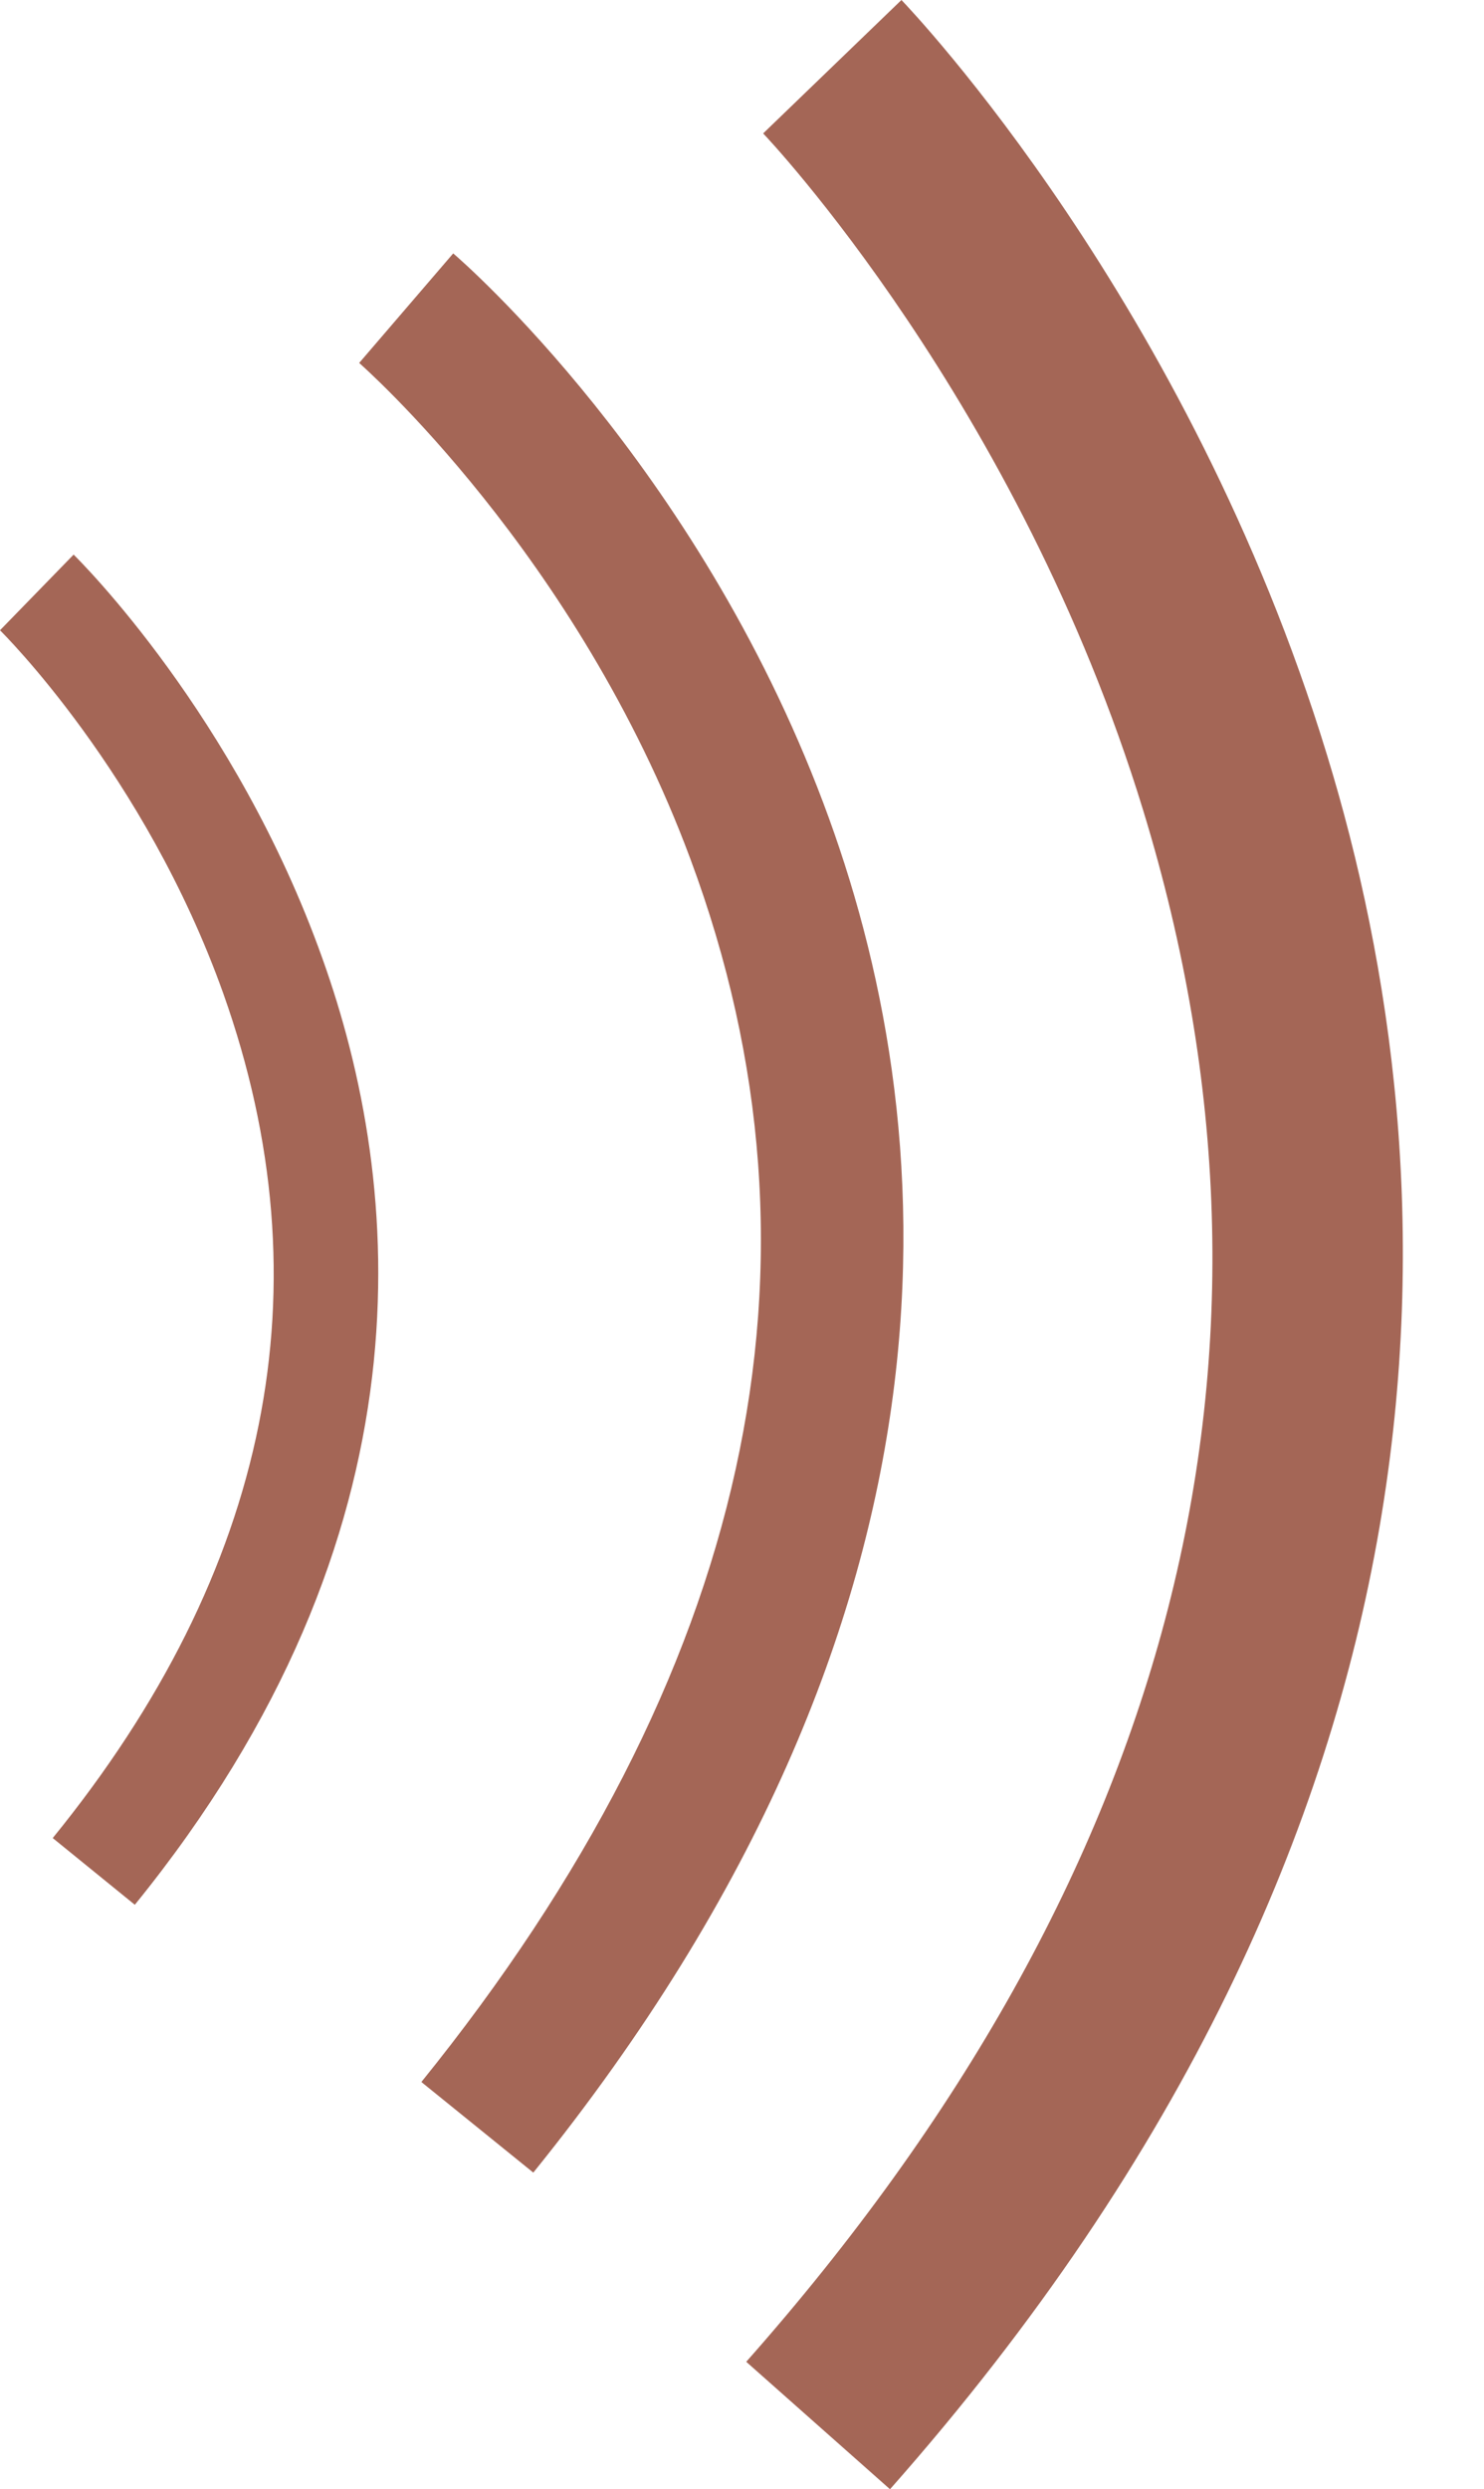
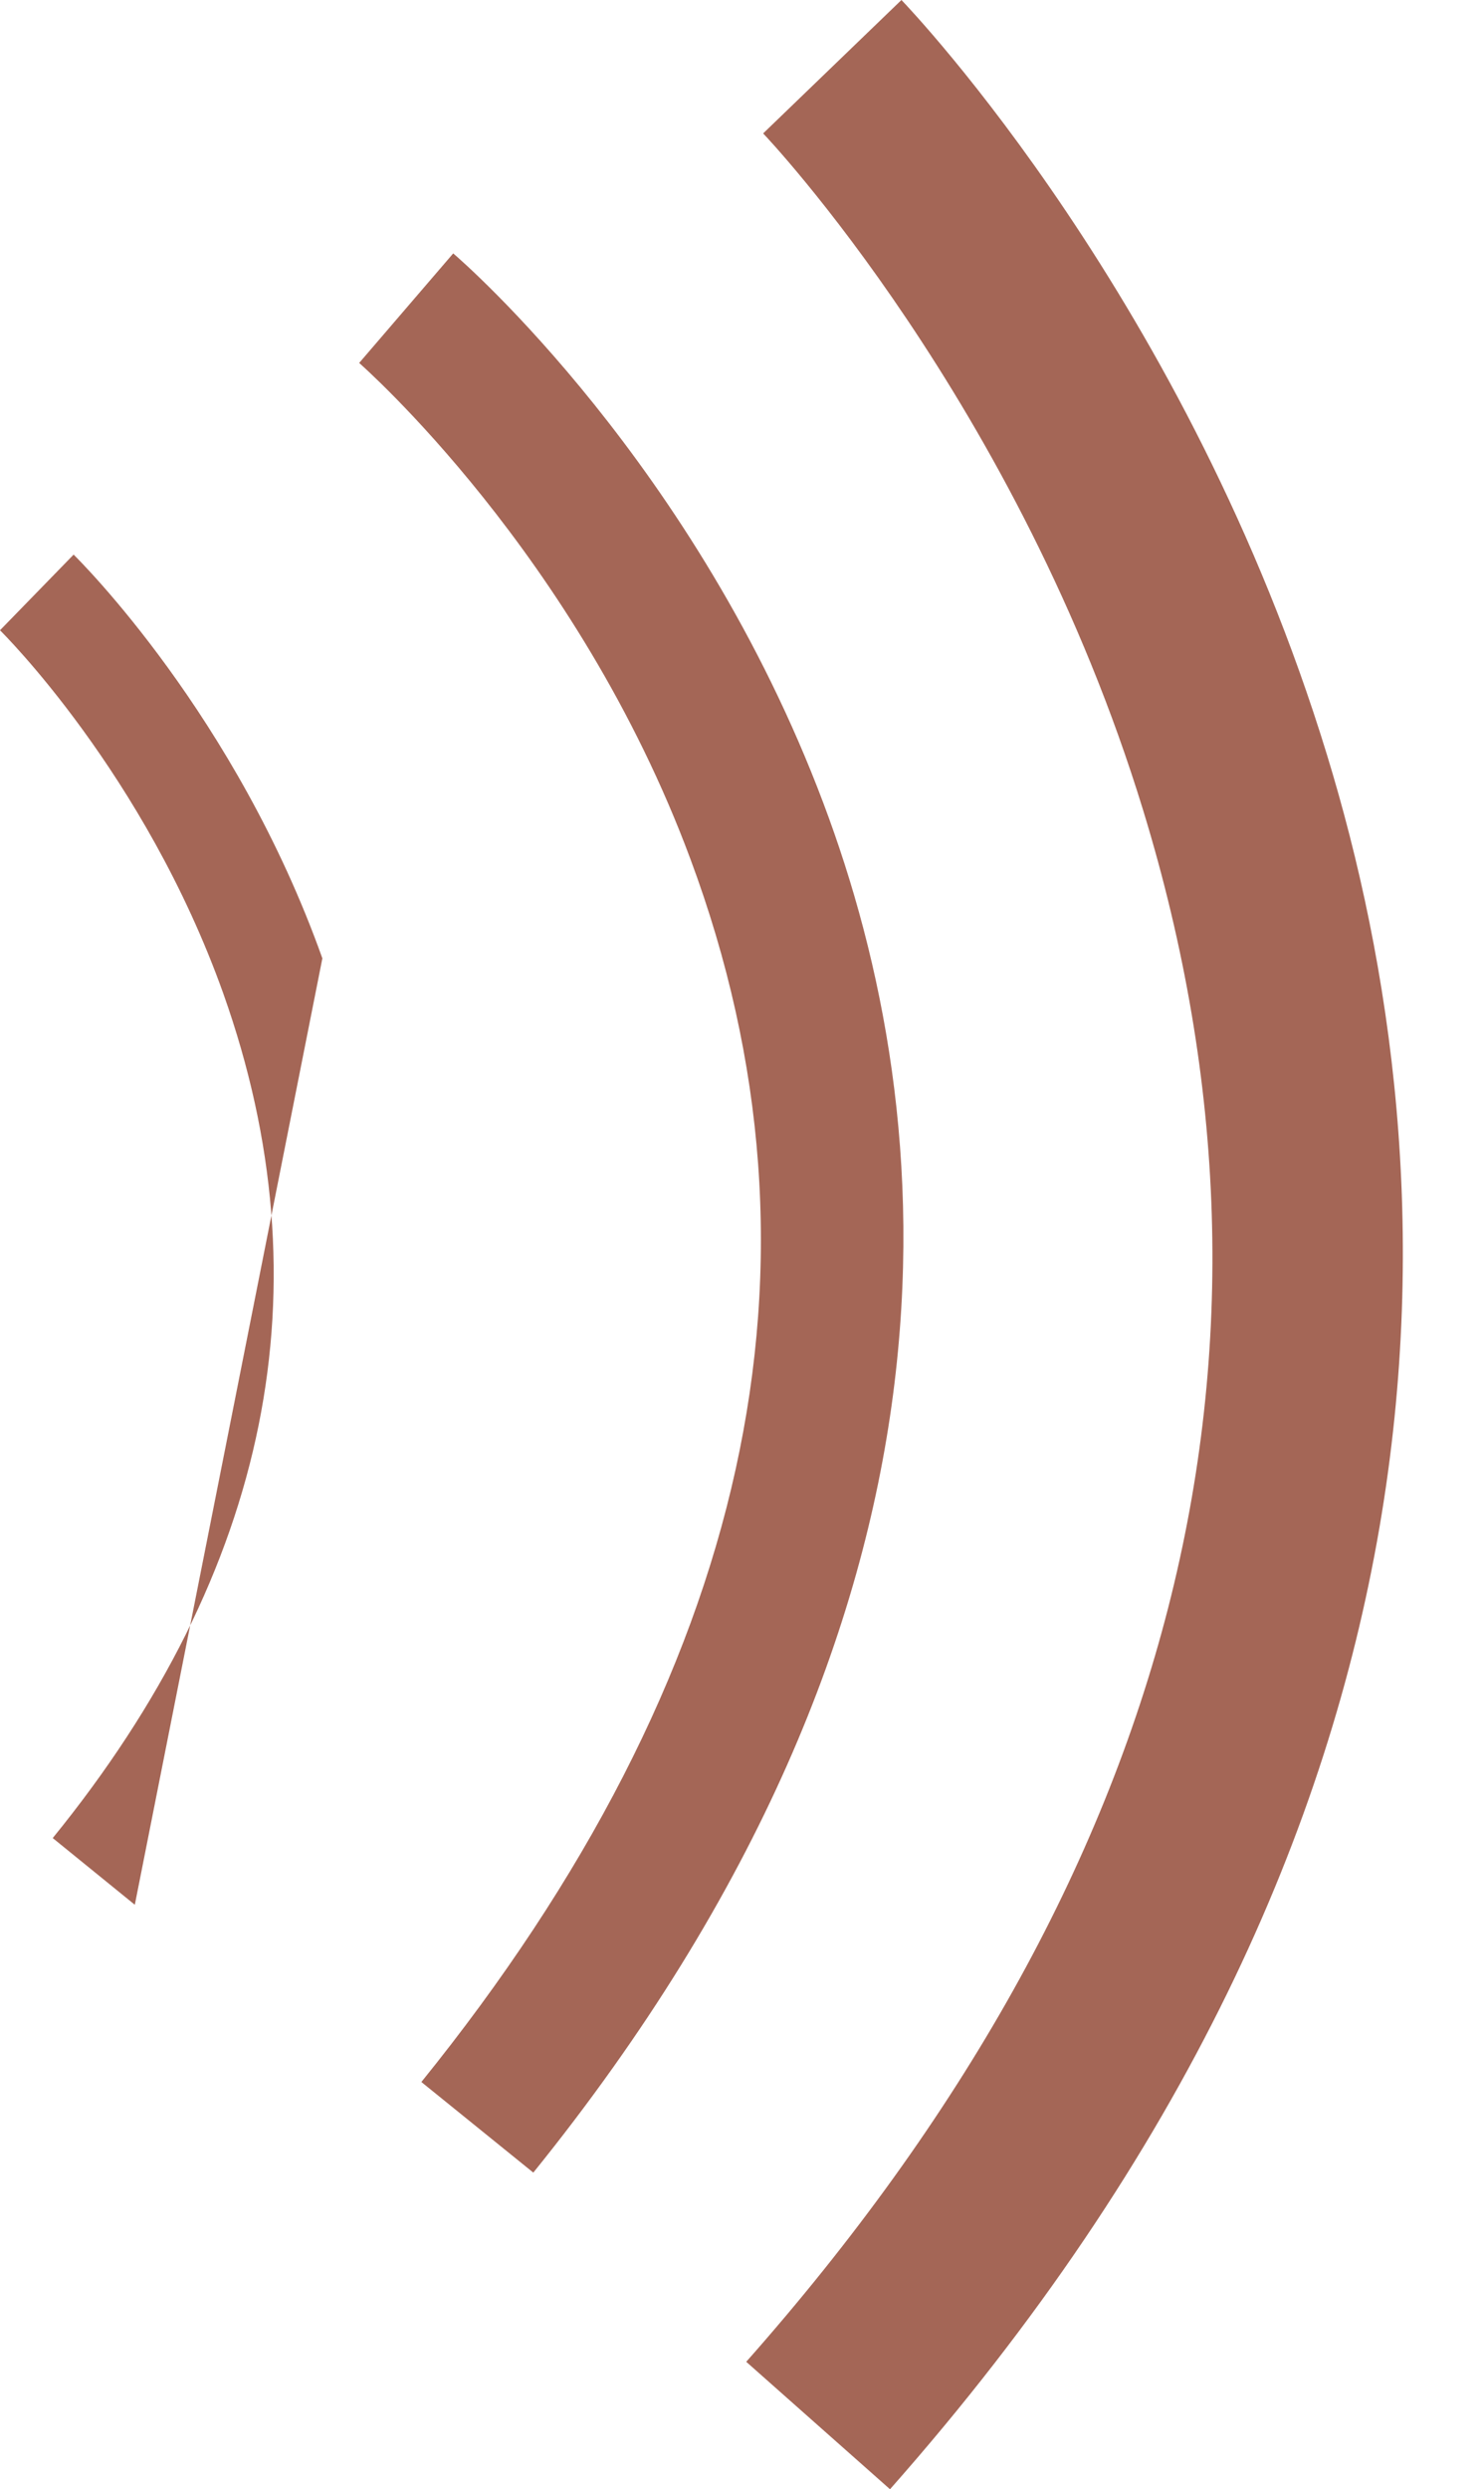
<svg xmlns="http://www.w3.org/2000/svg" fill="#000000" height="500" preserveAspectRatio="xMidYMid meet" version="1" viewBox="0.0 0.0 298.3 500.0" width="298.3" zoomAndPan="magnify">
  <g id="change1_1">
-     <path d="M27.1,382.6l-16.5-13.4c43.7-53.7,55.2-110.8,34.3-169.6c-15.8-44.3-44.6-72.7-44.9-73l14.8-15.2 c1.3,1.3,32.6,32.3,50,81.1C81.1,238,87.7,308,27.1,382.6z M165.5,161.3c-25.6-68-72.4-108.7-74.4-110.4l-18.9,22 c0.4,0.4,43.8,38.3,66.6,99.7c30.2,81.2,12,163.8-54.1,245.6l22.5,18.2C198.5,323.4,189.3,224.4,165.5,161.3z M266.7,151.5 C238.9,60.7,183.5,2.4,181.2,0l-27.8,26.8c0.5,0.5,51.3,54,76.4,136c33.4,109.1,6.6,214-79.8,311.6l28.9,25.6 C298.3,365,292.6,236,266.7,151.5z" fill="#a46656" />
+     <path d="M27.1,382.6l-16.5-13.4c43.7-53.7,55.2-110.8,34.3-169.6c-15.8-44.3-44.6-72.7-44.9-73l14.8-15.2 c1.3,1.3,32.6,32.3,50,81.1z M165.5,161.3c-25.6-68-72.4-108.7-74.4-110.4l-18.9,22 c0.4,0.4,43.8,38.3,66.6,99.7c30.2,81.2,12,163.8-54.1,245.6l22.5,18.2C198.5,323.4,189.3,224.4,165.5,161.3z M266.7,151.5 C238.9,60.7,183.5,2.4,181.2,0l-27.8,26.8c0.5,0.5,51.3,54,76.4,136c33.4,109.1,6.6,214-79.8,311.6l28.9,25.6 C298.3,365,292.6,236,266.7,151.5z" fill="#a46656" />
  </g>
</svg>